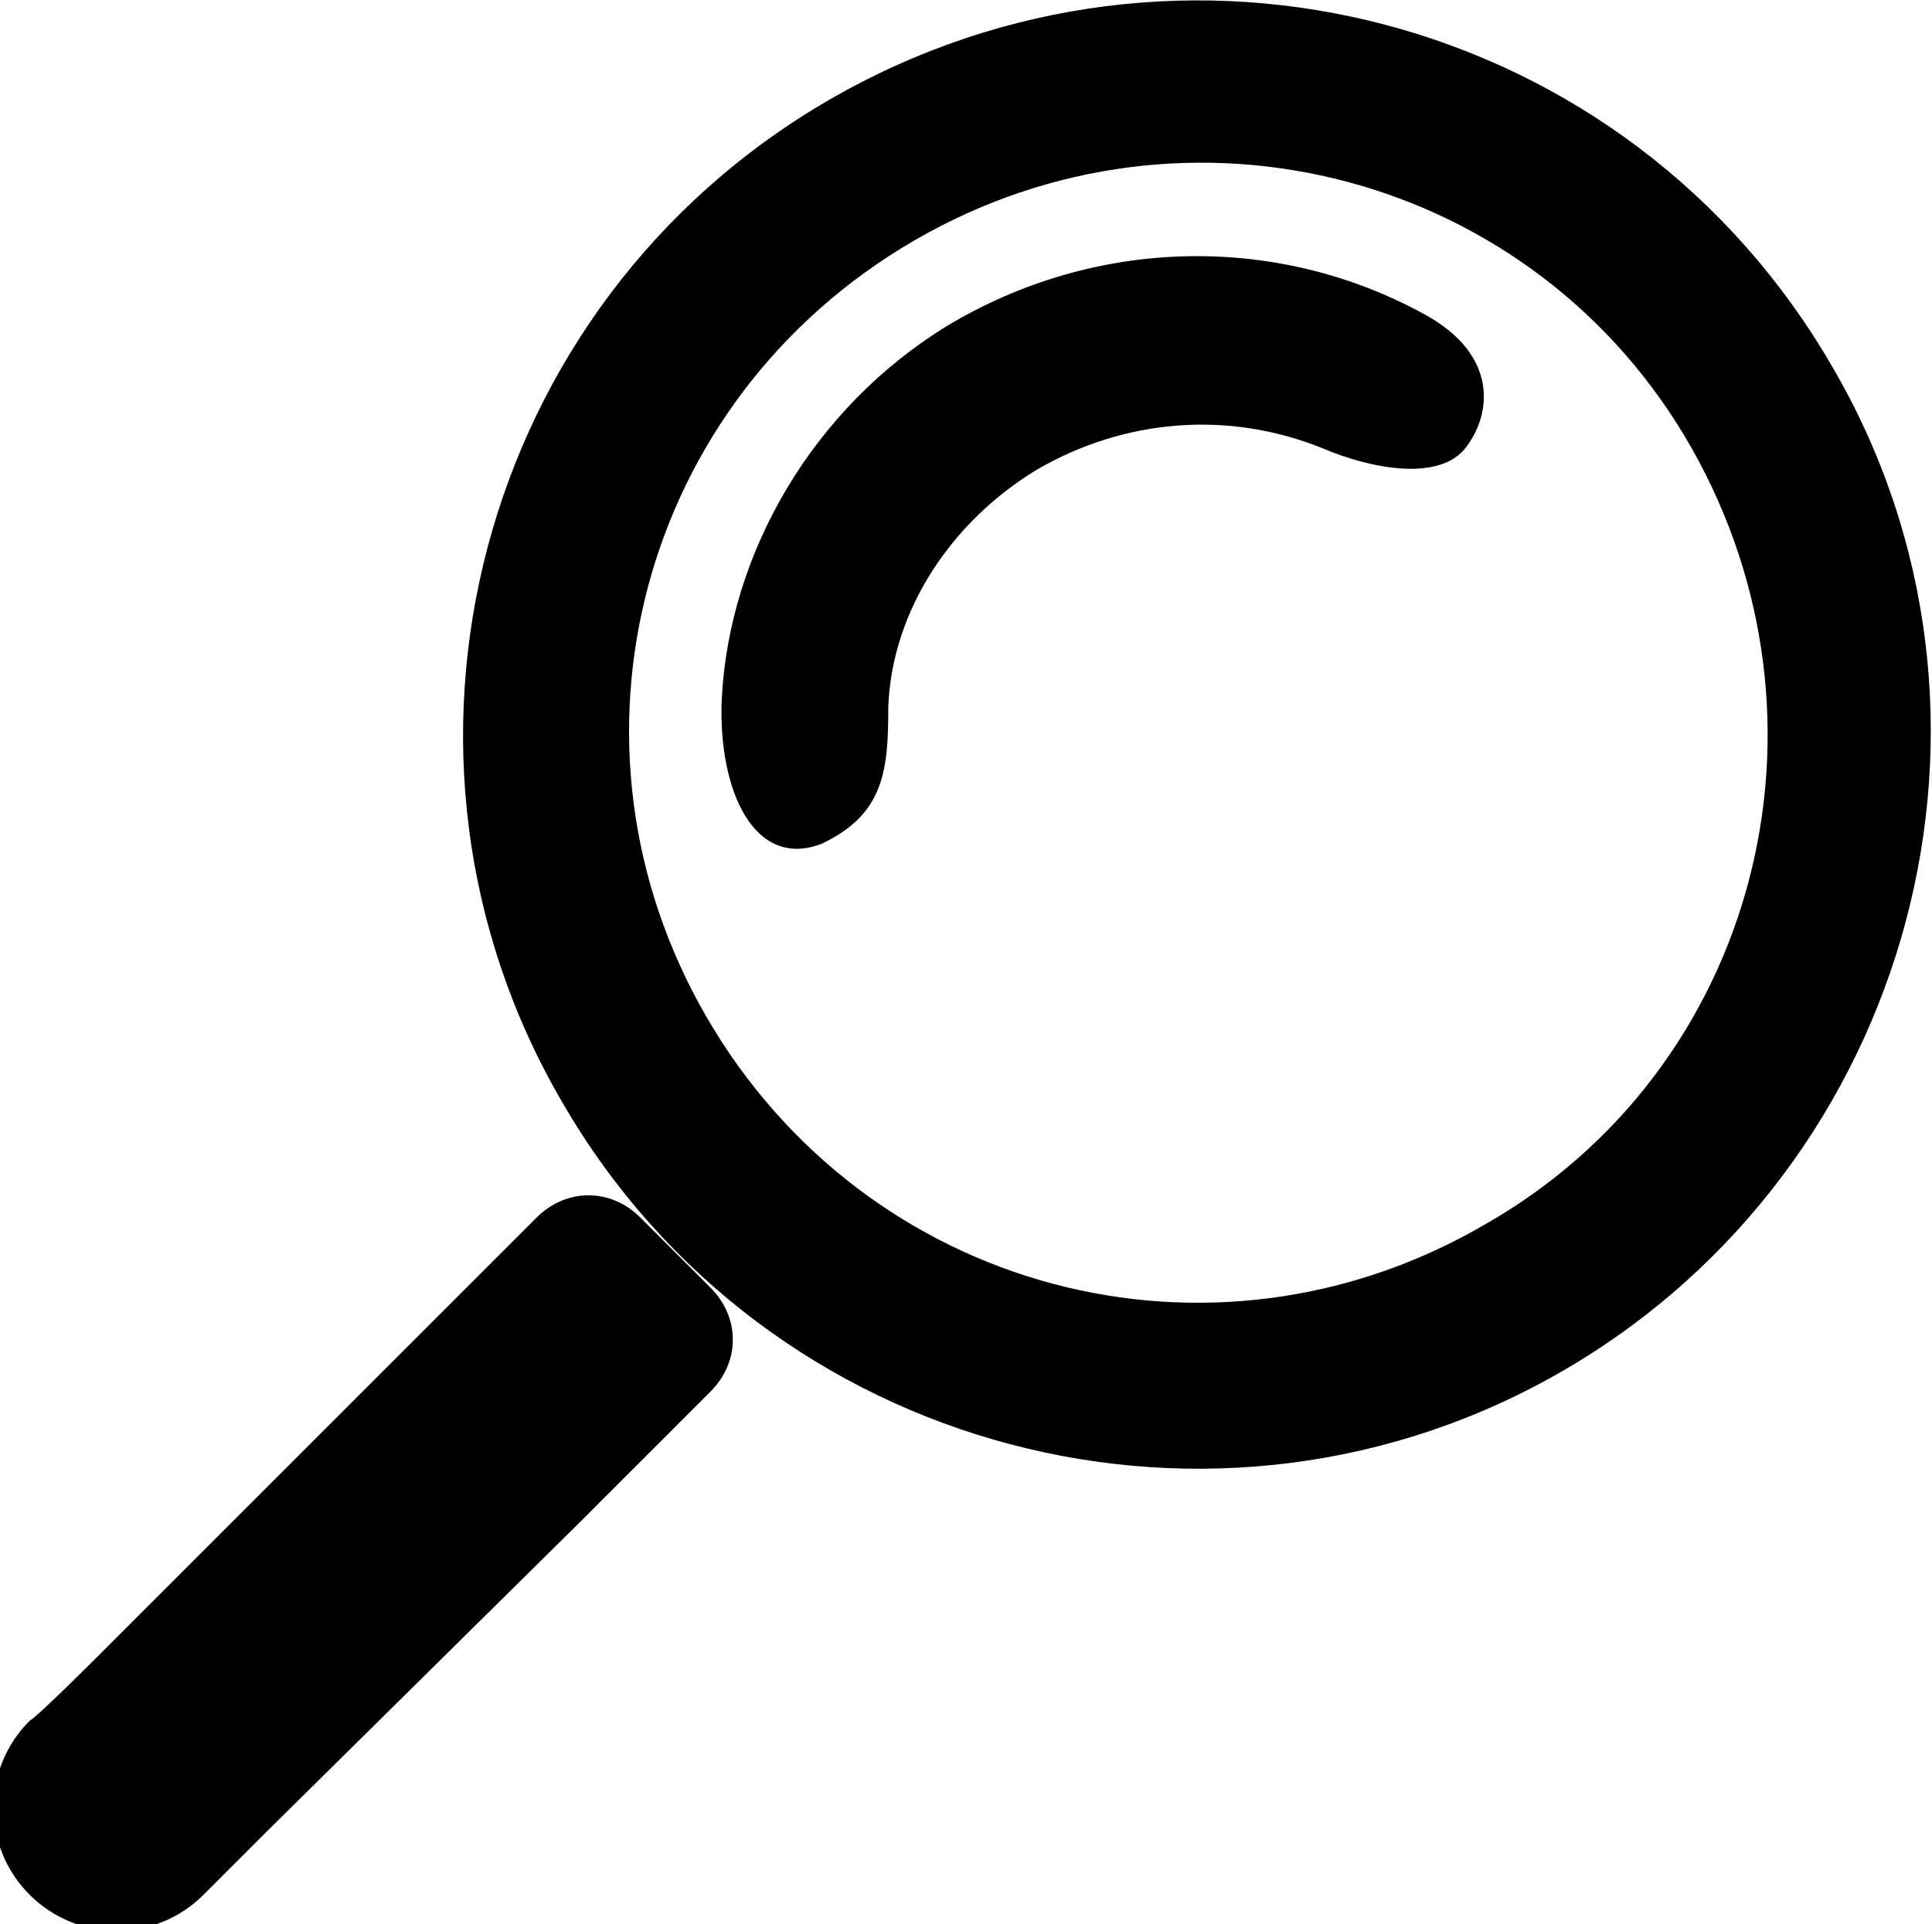
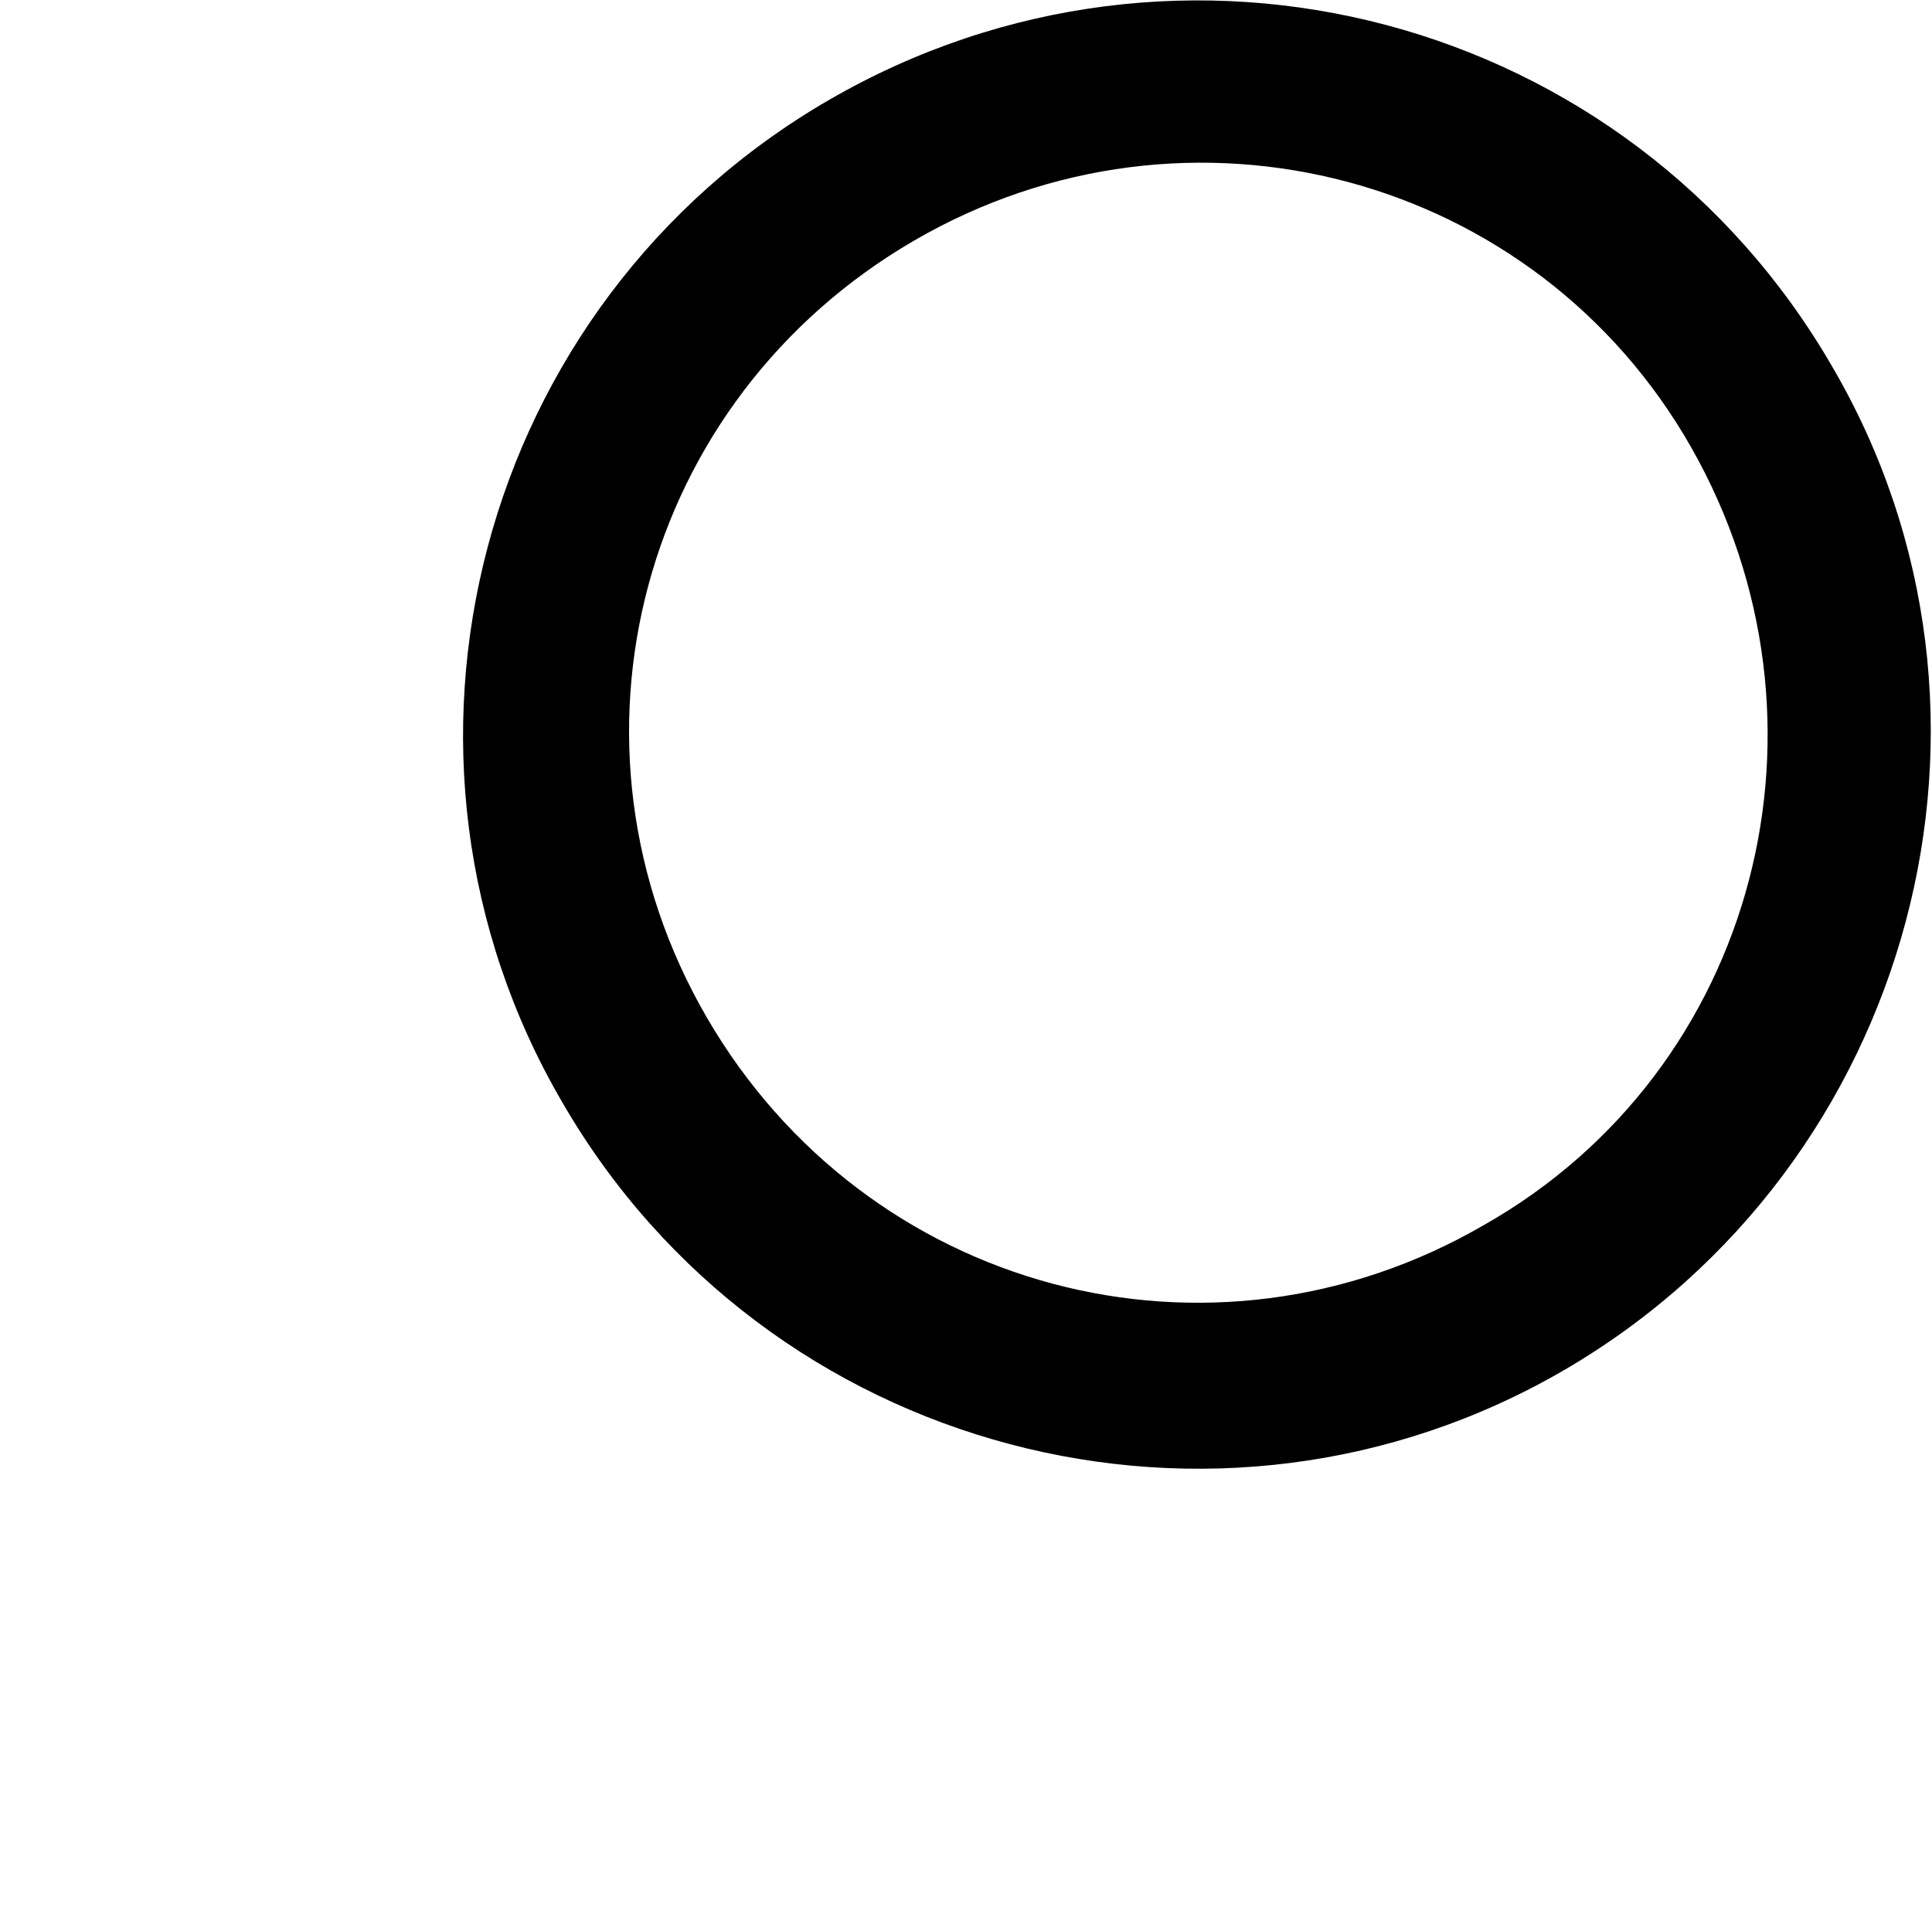
<svg xmlns="http://www.w3.org/2000/svg" xml:space="preserve" id="Layer_2_00000133514844623356221540000012756712028267886013_" x="88" y="88" viewBox="0 0 52.2 52" fill="#000000" class="w-8 mx-auto my-2">
  <g id="Text">
    <path d="M42.3 37c9.4-5.5 12.7-17.7 7.2-27.1C44 .4 31.9-2.8 22.4 2.7c-9.5 5.5-12.7 17.7-7.2 27.1 5.5 9.5 17.7 12.7 27.1 7.2zm-2.2-3.9c-7.4 4.3-16.7 1.8-21-5.6-4.3-7.4-1.8-16.7 5.6-21s16.8-1.8 21 5.6 1.8 16.8-5.6 21z" />
-     <path d="M22.2 22.8c1.7-.8 1.8-2 1.8-3.7.1-2.6 1.7-5 4-6.4 2.4-1.4 5.2-1.6 7.7-.6 1.4.6 3.2.9 3.9 0 .7-.9.9-2.5-1.1-3.6-4-2.2-8.9-2.1-12.9.3-3.6 2.2-5.9 6.1-6.1 10.1-.1 2.5.9 4.6 2.7 3.9zM2.6 44.8l8.3-8.3 3.6-3.6c.8-.8 2-.8 2.8 0l1.9 1.9c.8.8.8 2 0 2.8l-3.6 3.6-8.4 8.3-1.7 1.7c-1.3 1.3-3.4 1.3-4.7 0s-1.3-3.4 0-4.7c.2-.1 1.8-1.7 1.8-1.7z" />
  </g>
</svg>